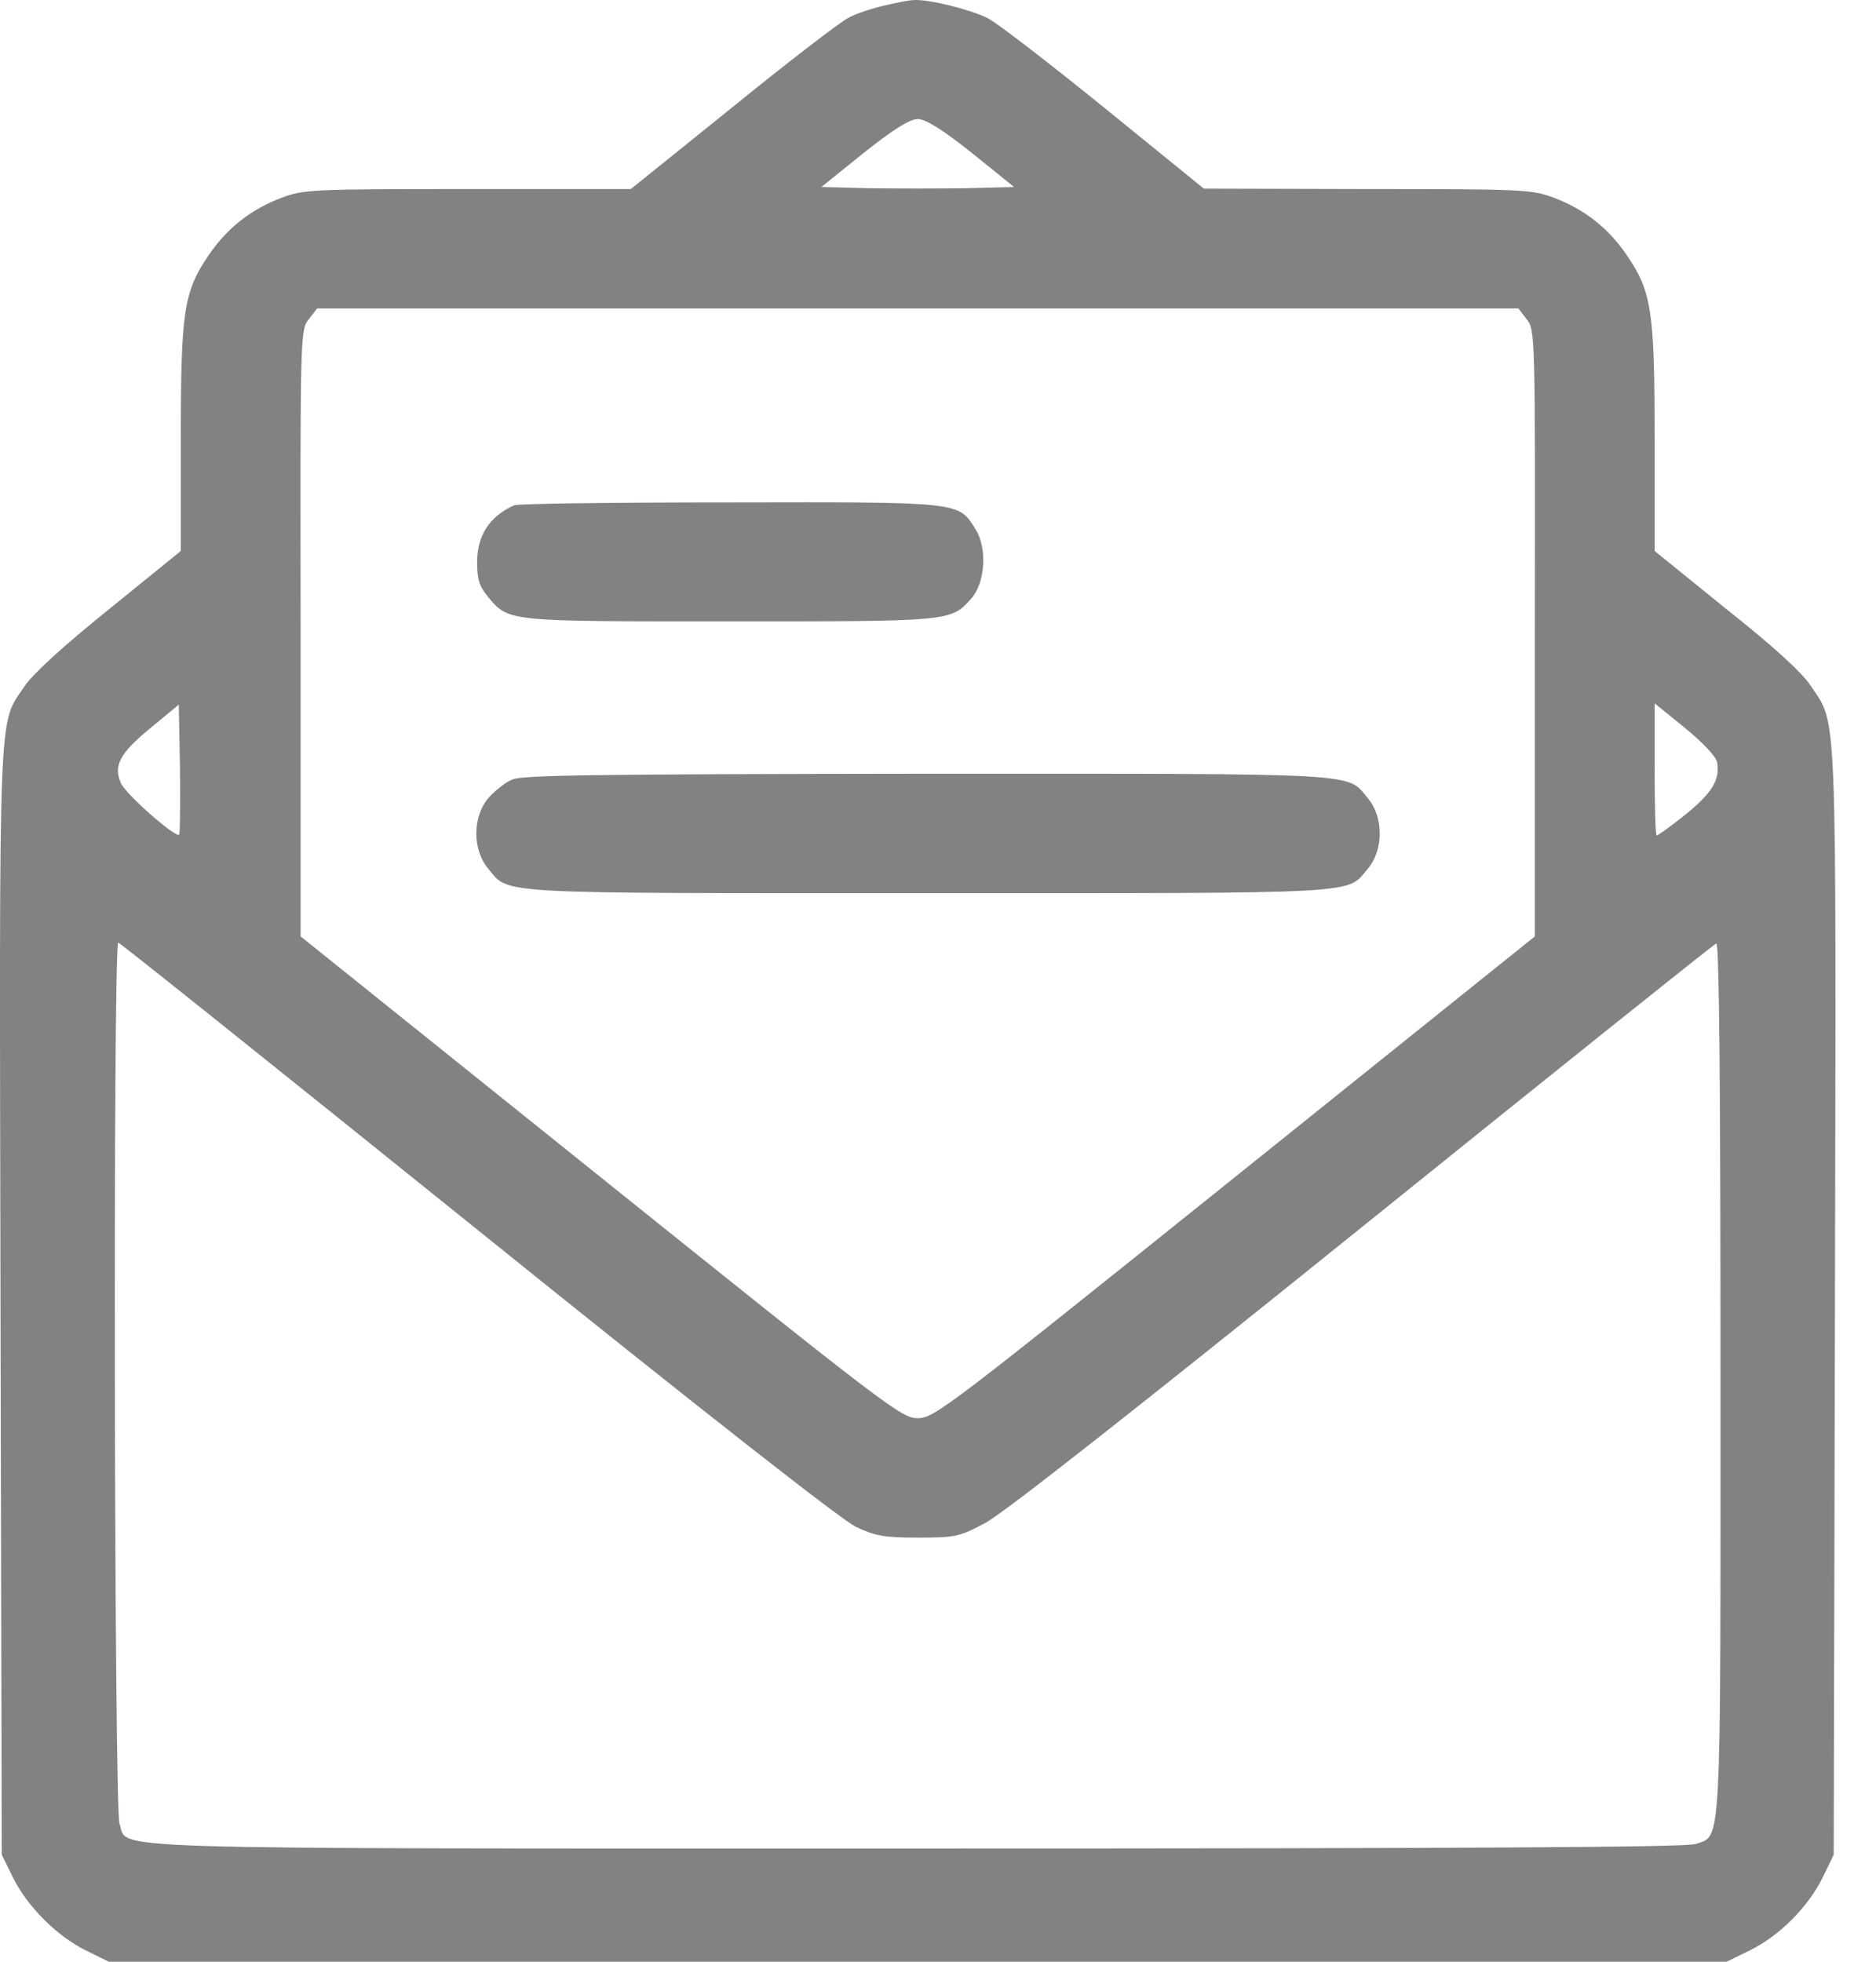
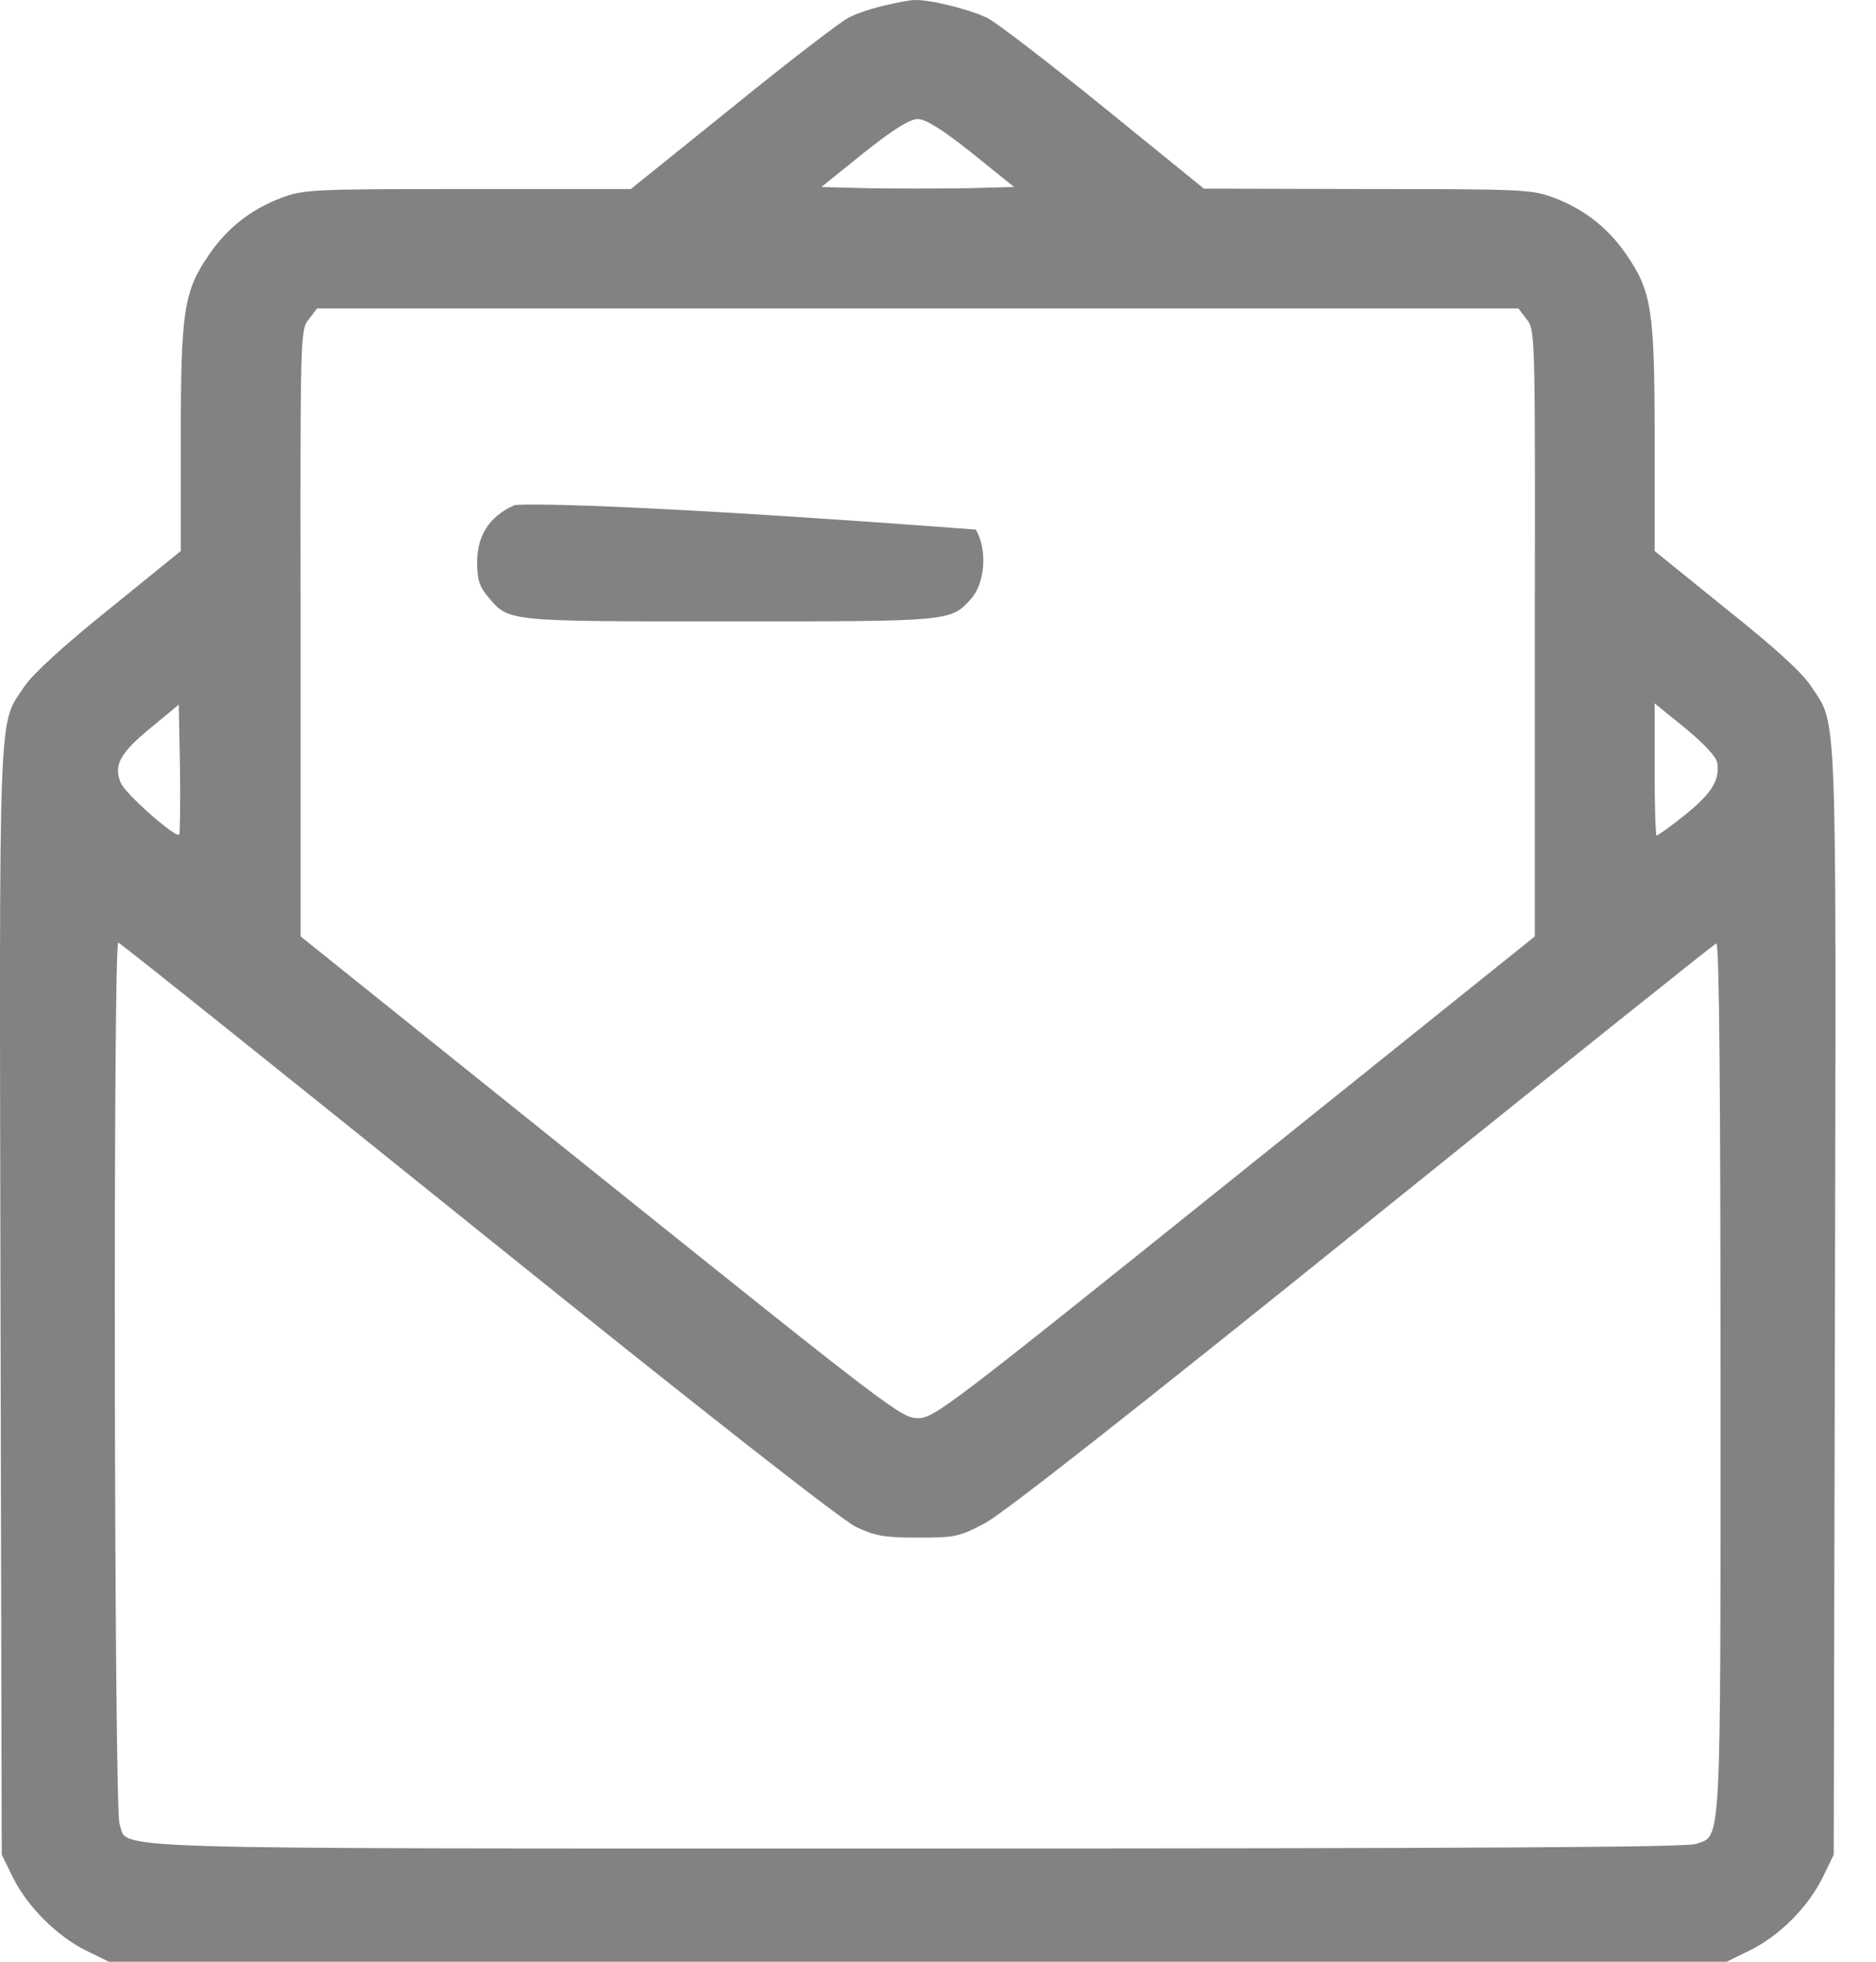
<svg xmlns="http://www.w3.org/2000/svg" width="44" height="46" viewBox="0 0 44 46" fill="none">
  <path d="M20.752 0.127C20.463 0.194 20.067 0.32 19.883 0.426C19.7 0.523 18.474 1.459 17.17 2.521L14.795 4.433H10.971C7.331 4.433 7.119 4.443 6.607 4.636C5.892 4.906 5.332 5.341 4.898 5.978C4.309 6.837 4.241 7.291 4.241 10.294V12.92L2.561 14.282C1.48 15.151 0.765 15.807 0.572 16.097C-0.046 17.024 -0.017 16.242 0.012 30.513L0.041 43.49L0.302 44.021C0.64 44.706 1.335 45.401 2.021 45.739L2.552 46H21.525H40.498L41.048 45.73C41.734 45.392 42.4 44.725 42.747 44.03L43.008 43.49L43.037 30.513C43.066 16.223 43.095 17.034 42.467 16.078C42.265 15.769 41.598 15.16 40.478 14.272L38.808 12.92V10.294C38.808 7.291 38.74 6.837 38.151 5.978C37.717 5.341 37.157 4.906 36.442 4.636C35.931 4.443 35.709 4.433 32.069 4.433L28.235 4.423L25.918 2.541C24.643 1.508 23.407 0.552 23.166 0.426C22.761 0.223 21.795 -0.018 21.438 0.001C21.351 0.001 21.042 0.059 20.752 0.127ZM22.79 3.583L23.784 4.385L22.654 4.414C22.036 4.423 21.013 4.423 20.395 4.414L19.265 4.385L20.26 3.583C20.965 3.023 21.341 2.792 21.525 2.792C21.708 2.792 22.085 3.023 22.79 3.583ZM35.805 7.484C36.008 7.735 36.008 7.803 35.998 14.851V21.958L28.959 27.606C22.22 33.013 21.911 33.255 21.525 33.255C21.148 33.255 20.829 33.013 14.09 27.606L7.051 21.958V14.851C7.041 7.803 7.041 7.735 7.244 7.484L7.437 7.233H21.525H35.612L35.805 7.484ZM4.203 19.573C4.116 19.65 2.938 18.617 2.832 18.356C2.658 17.951 2.812 17.661 3.517 17.082L4.193 16.522L4.222 18.028C4.232 18.849 4.222 19.544 4.203 19.573ZM40.276 17.883C40.343 18.289 40.15 18.598 39.532 19.1C39.194 19.37 38.885 19.592 38.856 19.592C38.827 19.592 38.808 18.897 38.808 18.038V16.493L39.523 17.072C39.947 17.42 40.256 17.748 40.276 17.883ZM11.193 28.833C16.552 33.149 19.738 35.64 20.076 35.804C20.53 36.016 20.733 36.055 21.534 36.055C22.403 36.055 22.5 36.036 23.099 35.717C23.514 35.505 26.69 33.004 31.953 28.765C36.471 25.125 40.208 22.132 40.256 22.122C40.324 22.103 40.353 25.675 40.353 32.28C40.353 43.519 40.382 43.026 39.774 43.239C39.542 43.316 34.647 43.345 21.505 43.345C1.779 43.345 3.025 43.383 2.803 42.765C2.677 42.398 2.648 22.103 2.774 22.103C2.812 22.103 6.597 25.134 11.193 28.833Z" fill="#838181" />
-   <path d="M12.06 11.848C11.481 12.109 11.191 12.553 11.191 13.181C11.191 13.586 11.24 13.751 11.452 14.002C11.935 14.581 11.887 14.571 17.13 14.571C22.295 14.571 22.295 14.571 22.768 14.05C23.106 13.683 23.164 12.872 22.884 12.418C22.479 11.761 22.575 11.771 17.11 11.781C14.416 11.781 12.138 11.81 12.06 11.848Z" fill="#838181" />
-   <path d="M12.014 18.279C11.85 18.346 11.599 18.549 11.454 18.713C11.078 19.157 11.078 19.93 11.454 20.374C11.956 20.973 11.464 20.944 21.766 20.944C32.069 20.944 31.576 20.973 32.078 20.374C32.455 19.93 32.455 19.157 32.078 18.713C31.576 18.114 32.078 18.143 21.747 18.143C14.11 18.153 12.246 18.172 12.014 18.279Z" fill="#838181" />
+   <path d="M12.06 11.848C11.481 12.109 11.191 12.553 11.191 13.181C11.191 13.586 11.24 13.751 11.452 14.002C11.935 14.581 11.887 14.571 17.13 14.571C22.295 14.571 22.295 14.571 22.768 14.05C23.106 13.683 23.164 12.872 22.884 12.418C14.416 11.781 12.138 11.81 12.06 11.848Z" fill="#838181" />
</svg>